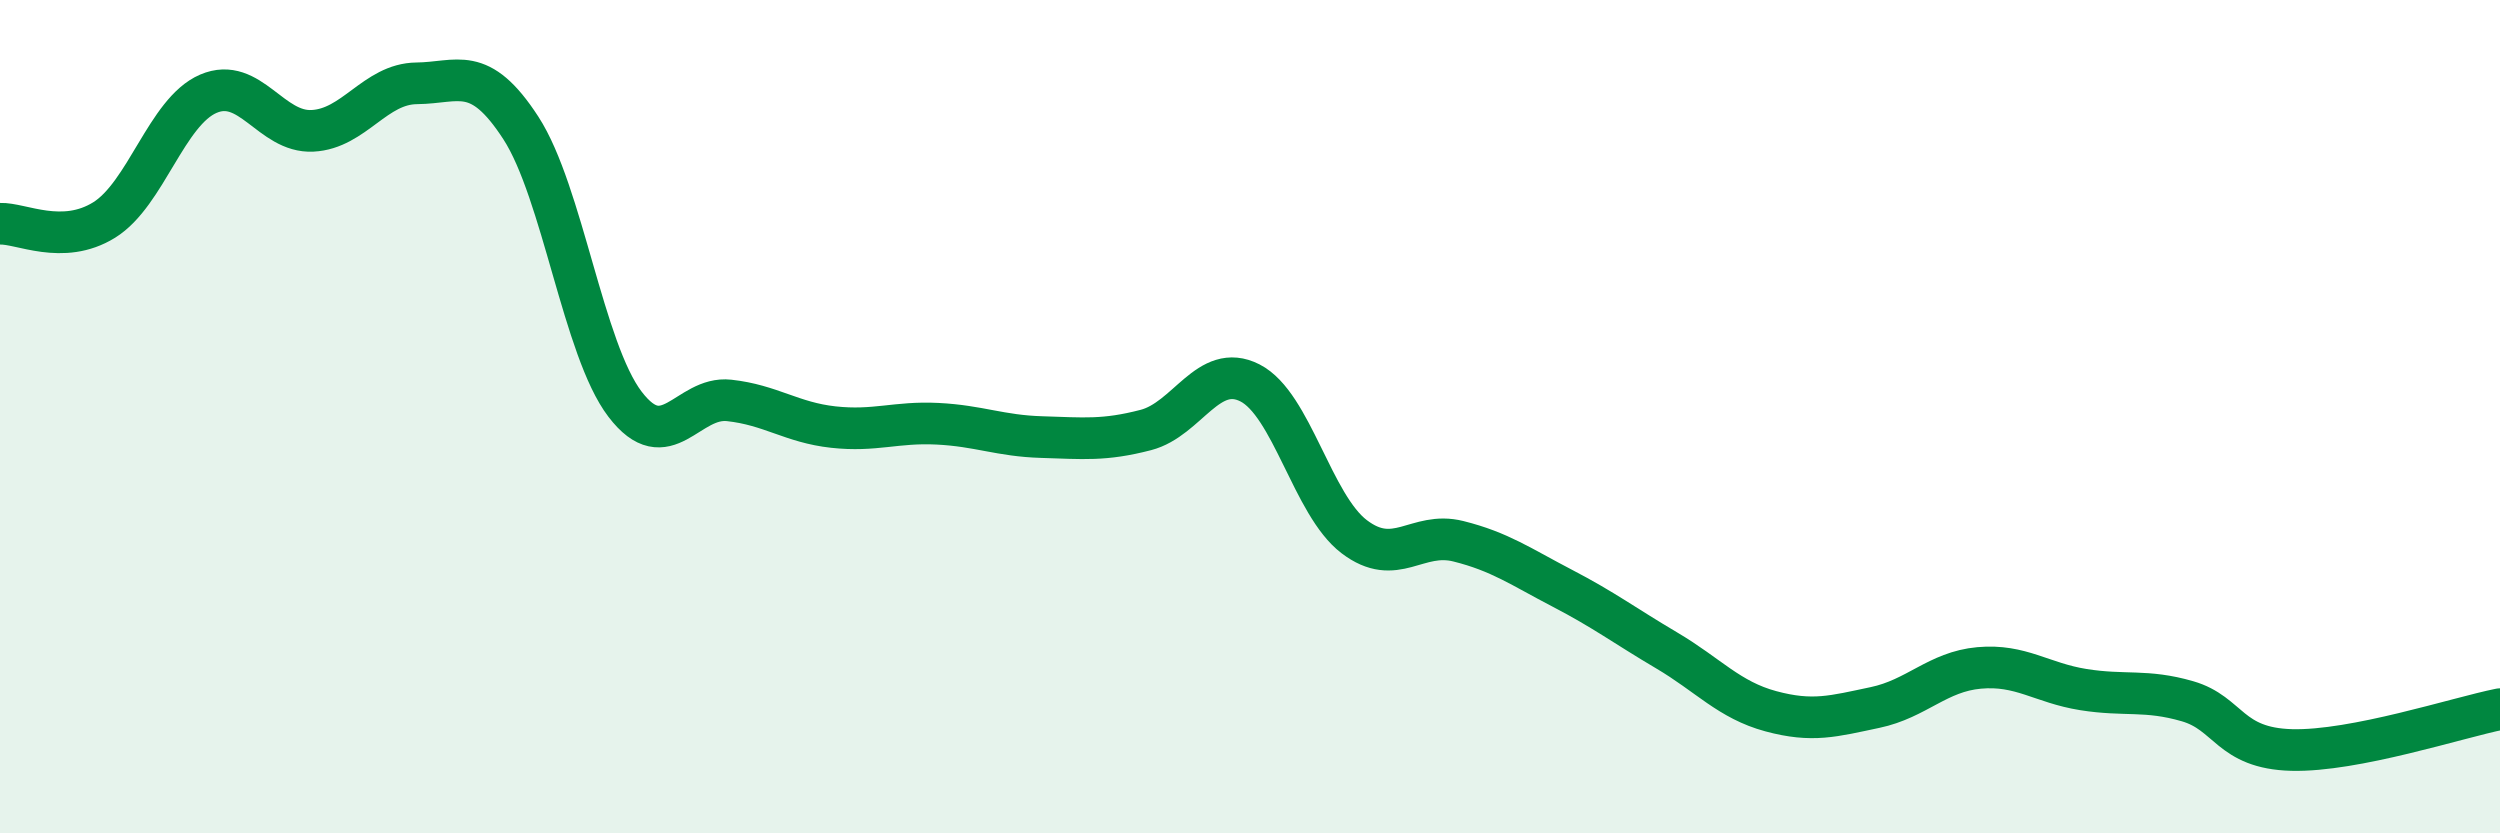
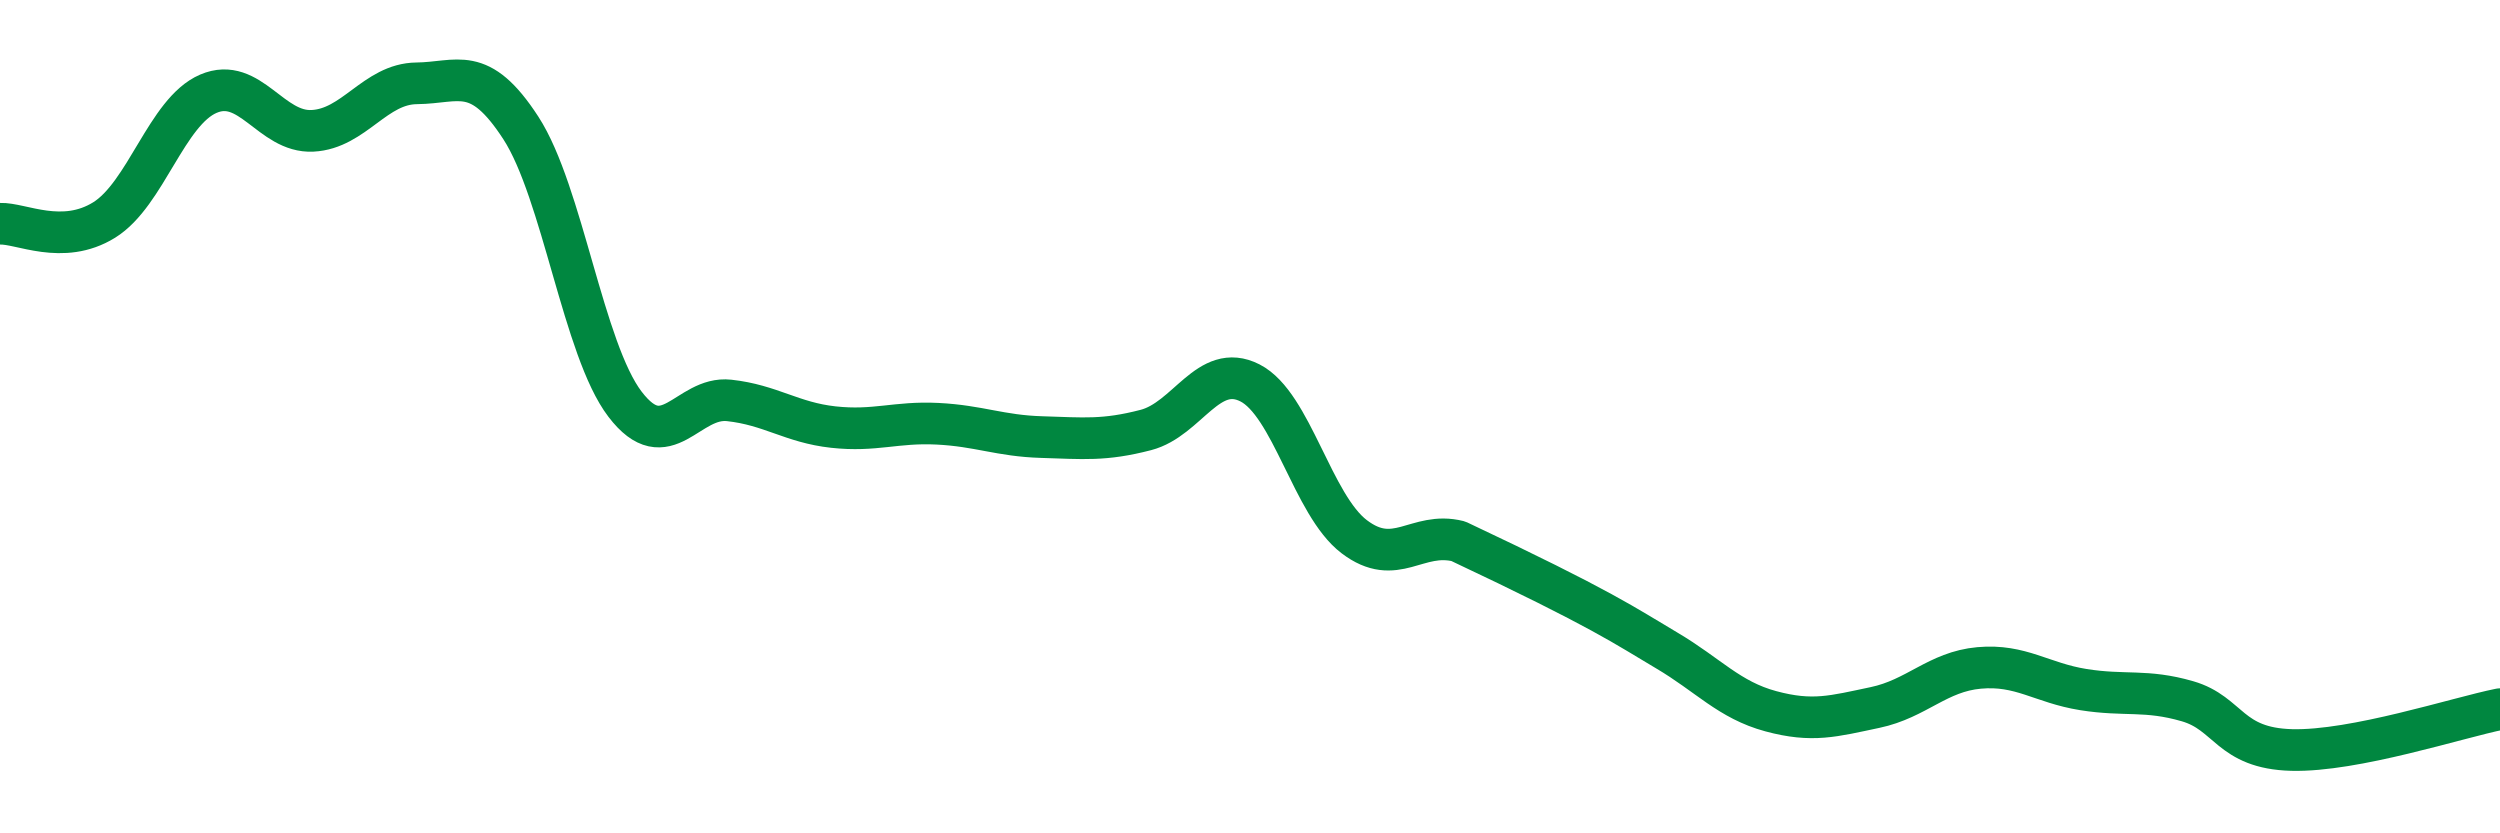
<svg xmlns="http://www.w3.org/2000/svg" width="60" height="20" viewBox="0 0 60 20">
-   <path d="M 0,5.37 C 0.5,5.35 1.5,5.9 2.5,5.28 C 3.5,4.66 4,2.68 5,2.25 C 6,1.82 6.5,3.19 7.5,3.14 C 8.5,3.09 9,2.01 10,2 C 11,1.99 11.5,1.53 12.5,3.07 C 13.5,4.61 14,8.39 15,9.7 C 16,11.01 16.5,9.5 17.5,9.61 C 18.5,9.72 19,10.14 20,10.25 C 21,10.36 21.5,10.12 22.5,10.17 C 23.5,10.22 24,10.46 25,10.49 C 26,10.52 26.5,10.58 27.5,10.32 C 28.5,10.06 29,8.68 30,9.19 C 31,9.7 31.5,12.12 32.5,12.88 C 33.5,13.64 34,12.74 35,12.99 C 36,13.24 36.5,13.6 37.5,14.12 C 38.5,14.64 39,15.02 40,15.61 C 41,16.2 41.5,16.8 42.5,17.07 C 43.5,17.34 44,17.19 45,16.98 C 46,16.77 46.5,16.12 47.5,16.03 C 48.5,15.94 49,16.39 50,16.55 C 51,16.71 51.5,16.54 52.5,16.83 C 53.5,17.12 53.5,17.96 55,18 C 56.5,18.04 59,17.22 60,17.02L60 20L0 20Z" fill="#008740" opacity="0.1" stroke-linecap="round" stroke-linejoin="round" />
-   <path d="M 0,5.37 C 0.5,5.35 1.5,5.9 2.5,5.28 C 3.5,4.66 4,2.68 5,2.25 C 6,1.82 6.5,3.19 7.5,3.14 C 8.5,3.09 9,2.01 10,2 C 11,1.99 11.5,1.53 12.5,3.07 C 13.5,4.61 14,8.39 15,9.7 C 16,11.01 16.5,9.5 17.5,9.61 C 18.5,9.72 19,10.14 20,10.25 C 21,10.36 21.5,10.12 22.5,10.17 C 23.5,10.22 24,10.46 25,10.49 C 26,10.52 26.5,10.58 27.5,10.32 C 28.5,10.06 29,8.68 30,9.19 C 31,9.7 31.5,12.12 32.5,12.88 C 33.5,13.64 34,12.74 35,12.99 C 36,13.24 36.5,13.6 37.5,14.12 C 38.5,14.64 39,15.02 40,15.61 C 41,16.2 41.5,16.8 42.5,17.07 C 43.5,17.34 44,17.19 45,16.98 C 46,16.77 46.5,16.12 47.5,16.03 C 48.5,15.94 49,16.39 50,16.55 C 51,16.71 51.5,16.54 52.5,16.83 C 53.5,17.12 53.5,17.96 55,18 C 56.5,18.04 59,17.22 60,17.02" stroke="#008740" stroke-width="1" fill="none" stroke-linecap="round" stroke-linejoin="round" />
+   <path d="M 0,5.37 C 0.5,5.35 1.5,5.9 2.5,5.28 C 3.5,4.66 4,2.68 5,2.25 C 6,1.82 6.5,3.19 7.5,3.14 C 8.5,3.09 9,2.01 10,2 C 11,1.99 11.5,1.53 12.5,3.07 C 13.5,4.61 14,8.39 15,9.7 C 16,11.01 16.5,9.5 17.5,9.61 C 18.5,9.72 19,10.14 20,10.25 C 21,10.36 21.5,10.12 22.5,10.17 C 23.5,10.22 24,10.46 25,10.49 C 26,10.52 26.5,10.58 27.5,10.32 C 28.5,10.06 29,8.68 30,9.19 C 31,9.7 31.5,12.12 32.5,12.88 C 33.5,13.64 34,12.74 35,12.99 C 38.5,14.64 39,15.02 40,15.61 C 41,16.2 41.5,16.8 42.5,17.07 C 43.5,17.34 44,17.19 45,16.98 C 46,16.77 46.5,16.12 47.5,16.03 C 48.5,15.94 49,16.39 50,16.55 C 51,16.71 51.5,16.54 52.5,16.83 C 53.5,17.12 53.5,17.96 55,18 C 56.5,18.04 59,17.22 60,17.02" stroke="#008740" stroke-width="1" fill="none" stroke-linecap="round" stroke-linejoin="round" />
</svg>